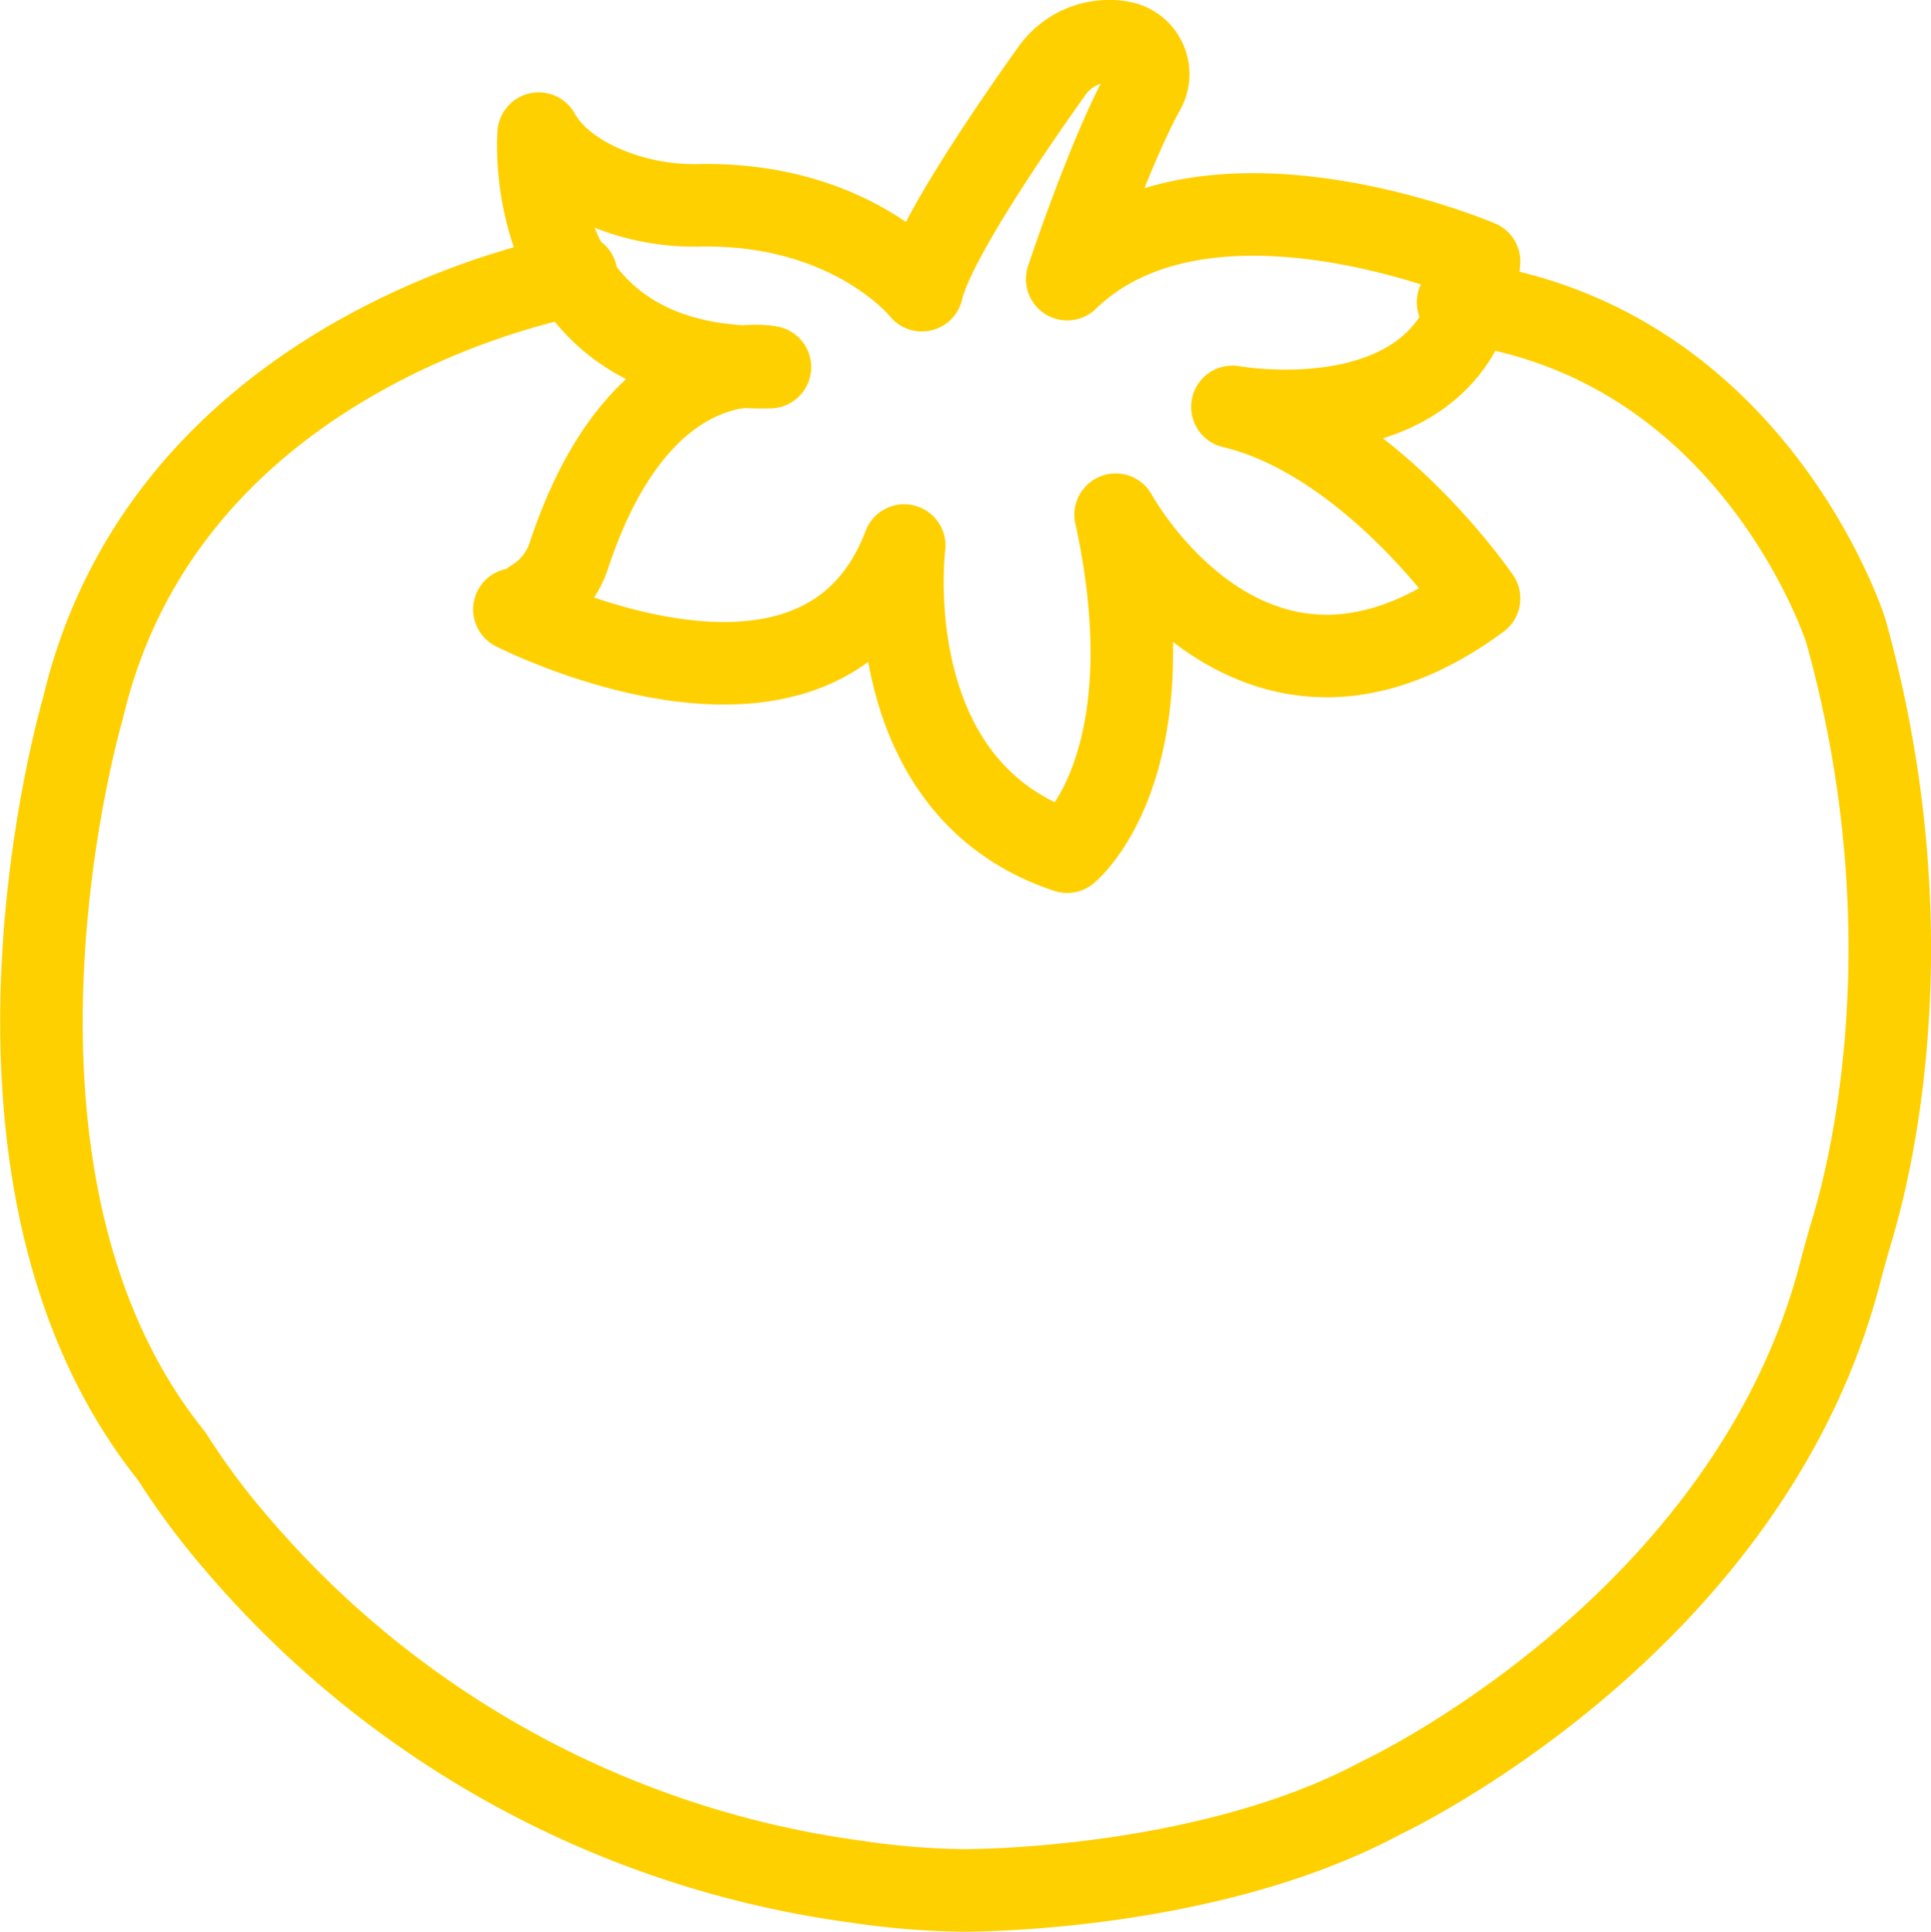
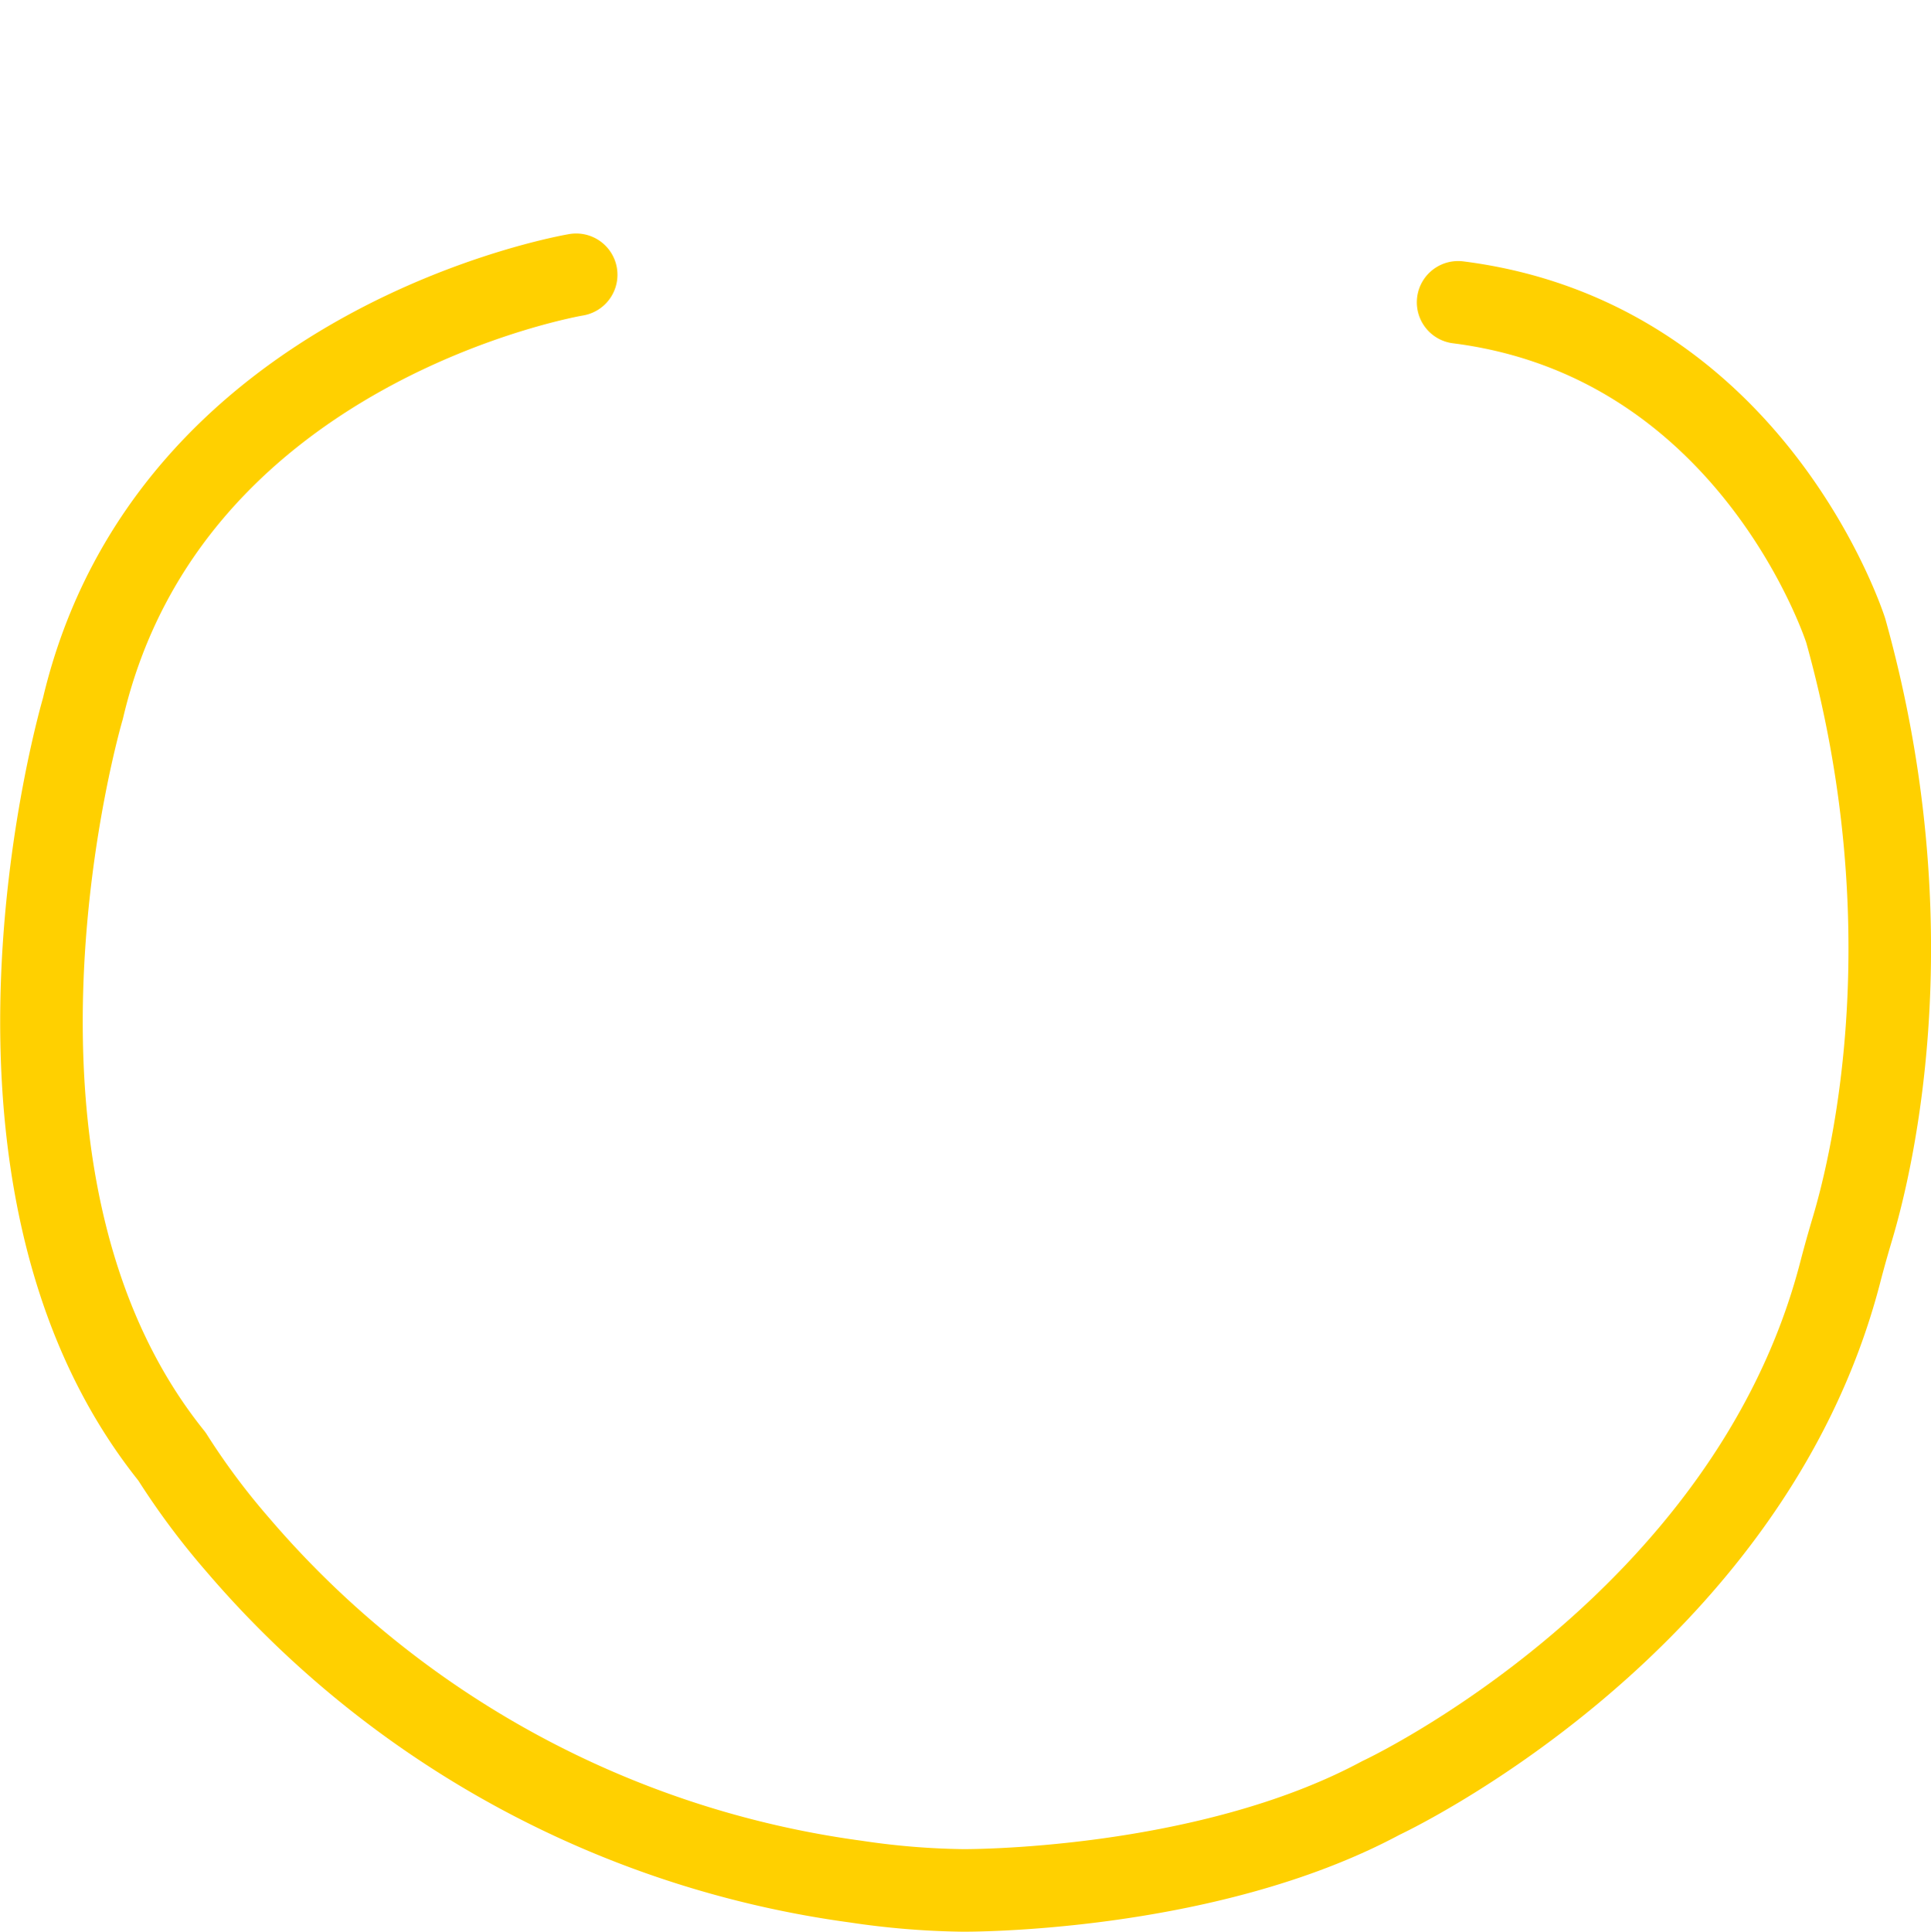
<svg xmlns="http://www.w3.org/2000/svg" viewBox="0 0 368.66 368.75">
  <defs>
    <style>.cls-1{fill:none;stroke:#ffd000;stroke-linecap:round;stroke-linejoin:round;stroke-width:15.76px;}</style>
  </defs>
  <g id="Слой_2" data-name="Слой 2">
    <g id="Слой_1-2" data-name="Слой 1">
      <path class="cls-1" d="M110,52.45s-77.78,13-94.18,82.83c0,0-26.28,88.93,17,142.75A139.35,139.35,0,0,0,45.4,294.9a188.39,188.39,0,0,0,118,64.29,149,149,0,0,0,20.37,1.68s46.25.42,79.89-17.66c0,0,70.16-32.67,87.68-100.36.73-2.81,1.52-5.61,2.35-8.39,3.94-13.25,14.46-57.69-1.31-114.1,0,0-17.66-55.51-74-62.65" />
-       <path class="cls-1" d="M176,55.39s-13.32-16.74-42.49-16.2a43.48,43.48,0,0,1-18.59-3.68c-4.68-2.1-9.39-5.26-12.08-10,0,0-3.79,45.41,44.15,44.57,0,0-24.7-5.26-38.34,35.84a15.66,15.66,0,0,1-6.58,8.51c-2.67,1.63.85,2.74-3.86,1.9,0,0,58.45,29.86,74.42-12.19,0,0-5.88,46.25,31.12,58.44,0,0,19.76-16,9.25-64.33,0,0,26.07,47.94,69.38,16,0,0-20.6-30.27-47.09-36.58,0,0,44.15,8,47.09-27.75,0,0-52.14-22.29-78.63,3.36,0,0,7.87-23.84,14.68-36.14a6.16,6.16,0,0,0-4.32-9.06h0a13.36,13.36,0,0,0-13.24,5.4C192.92,24.61,178.12,46.22,176,55.39Z" />
    </g>
  </g>
</svg>